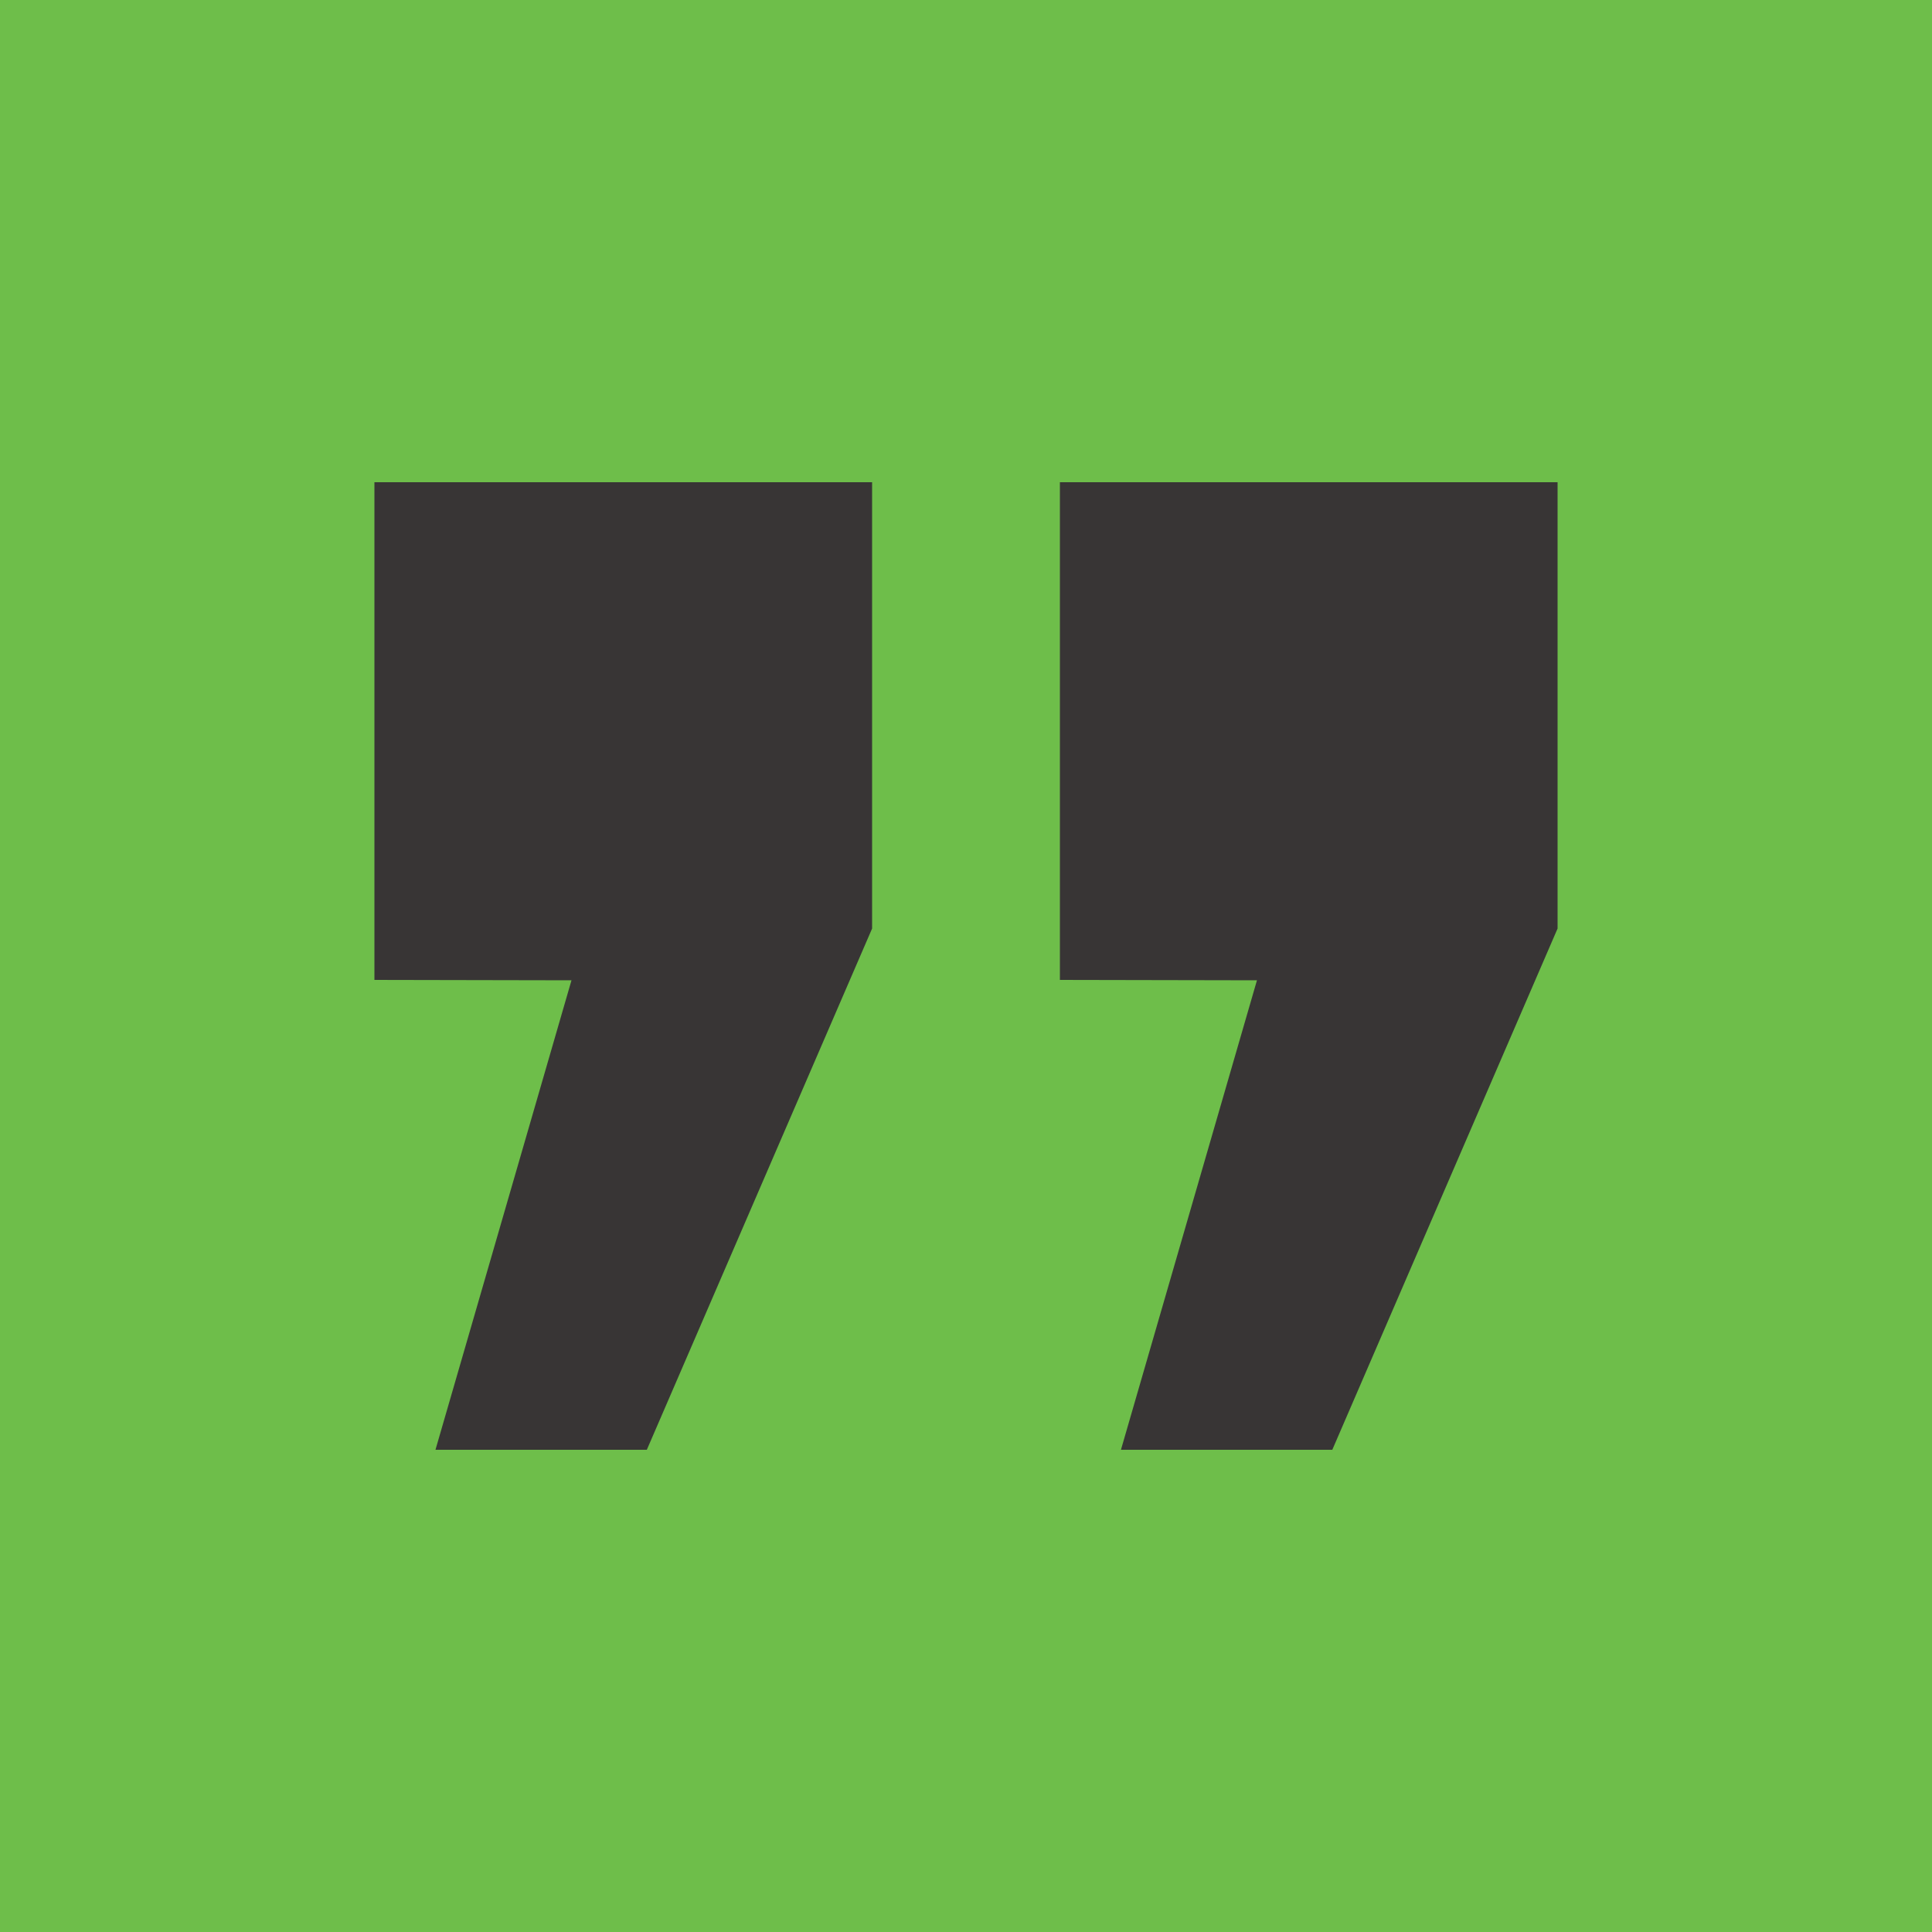
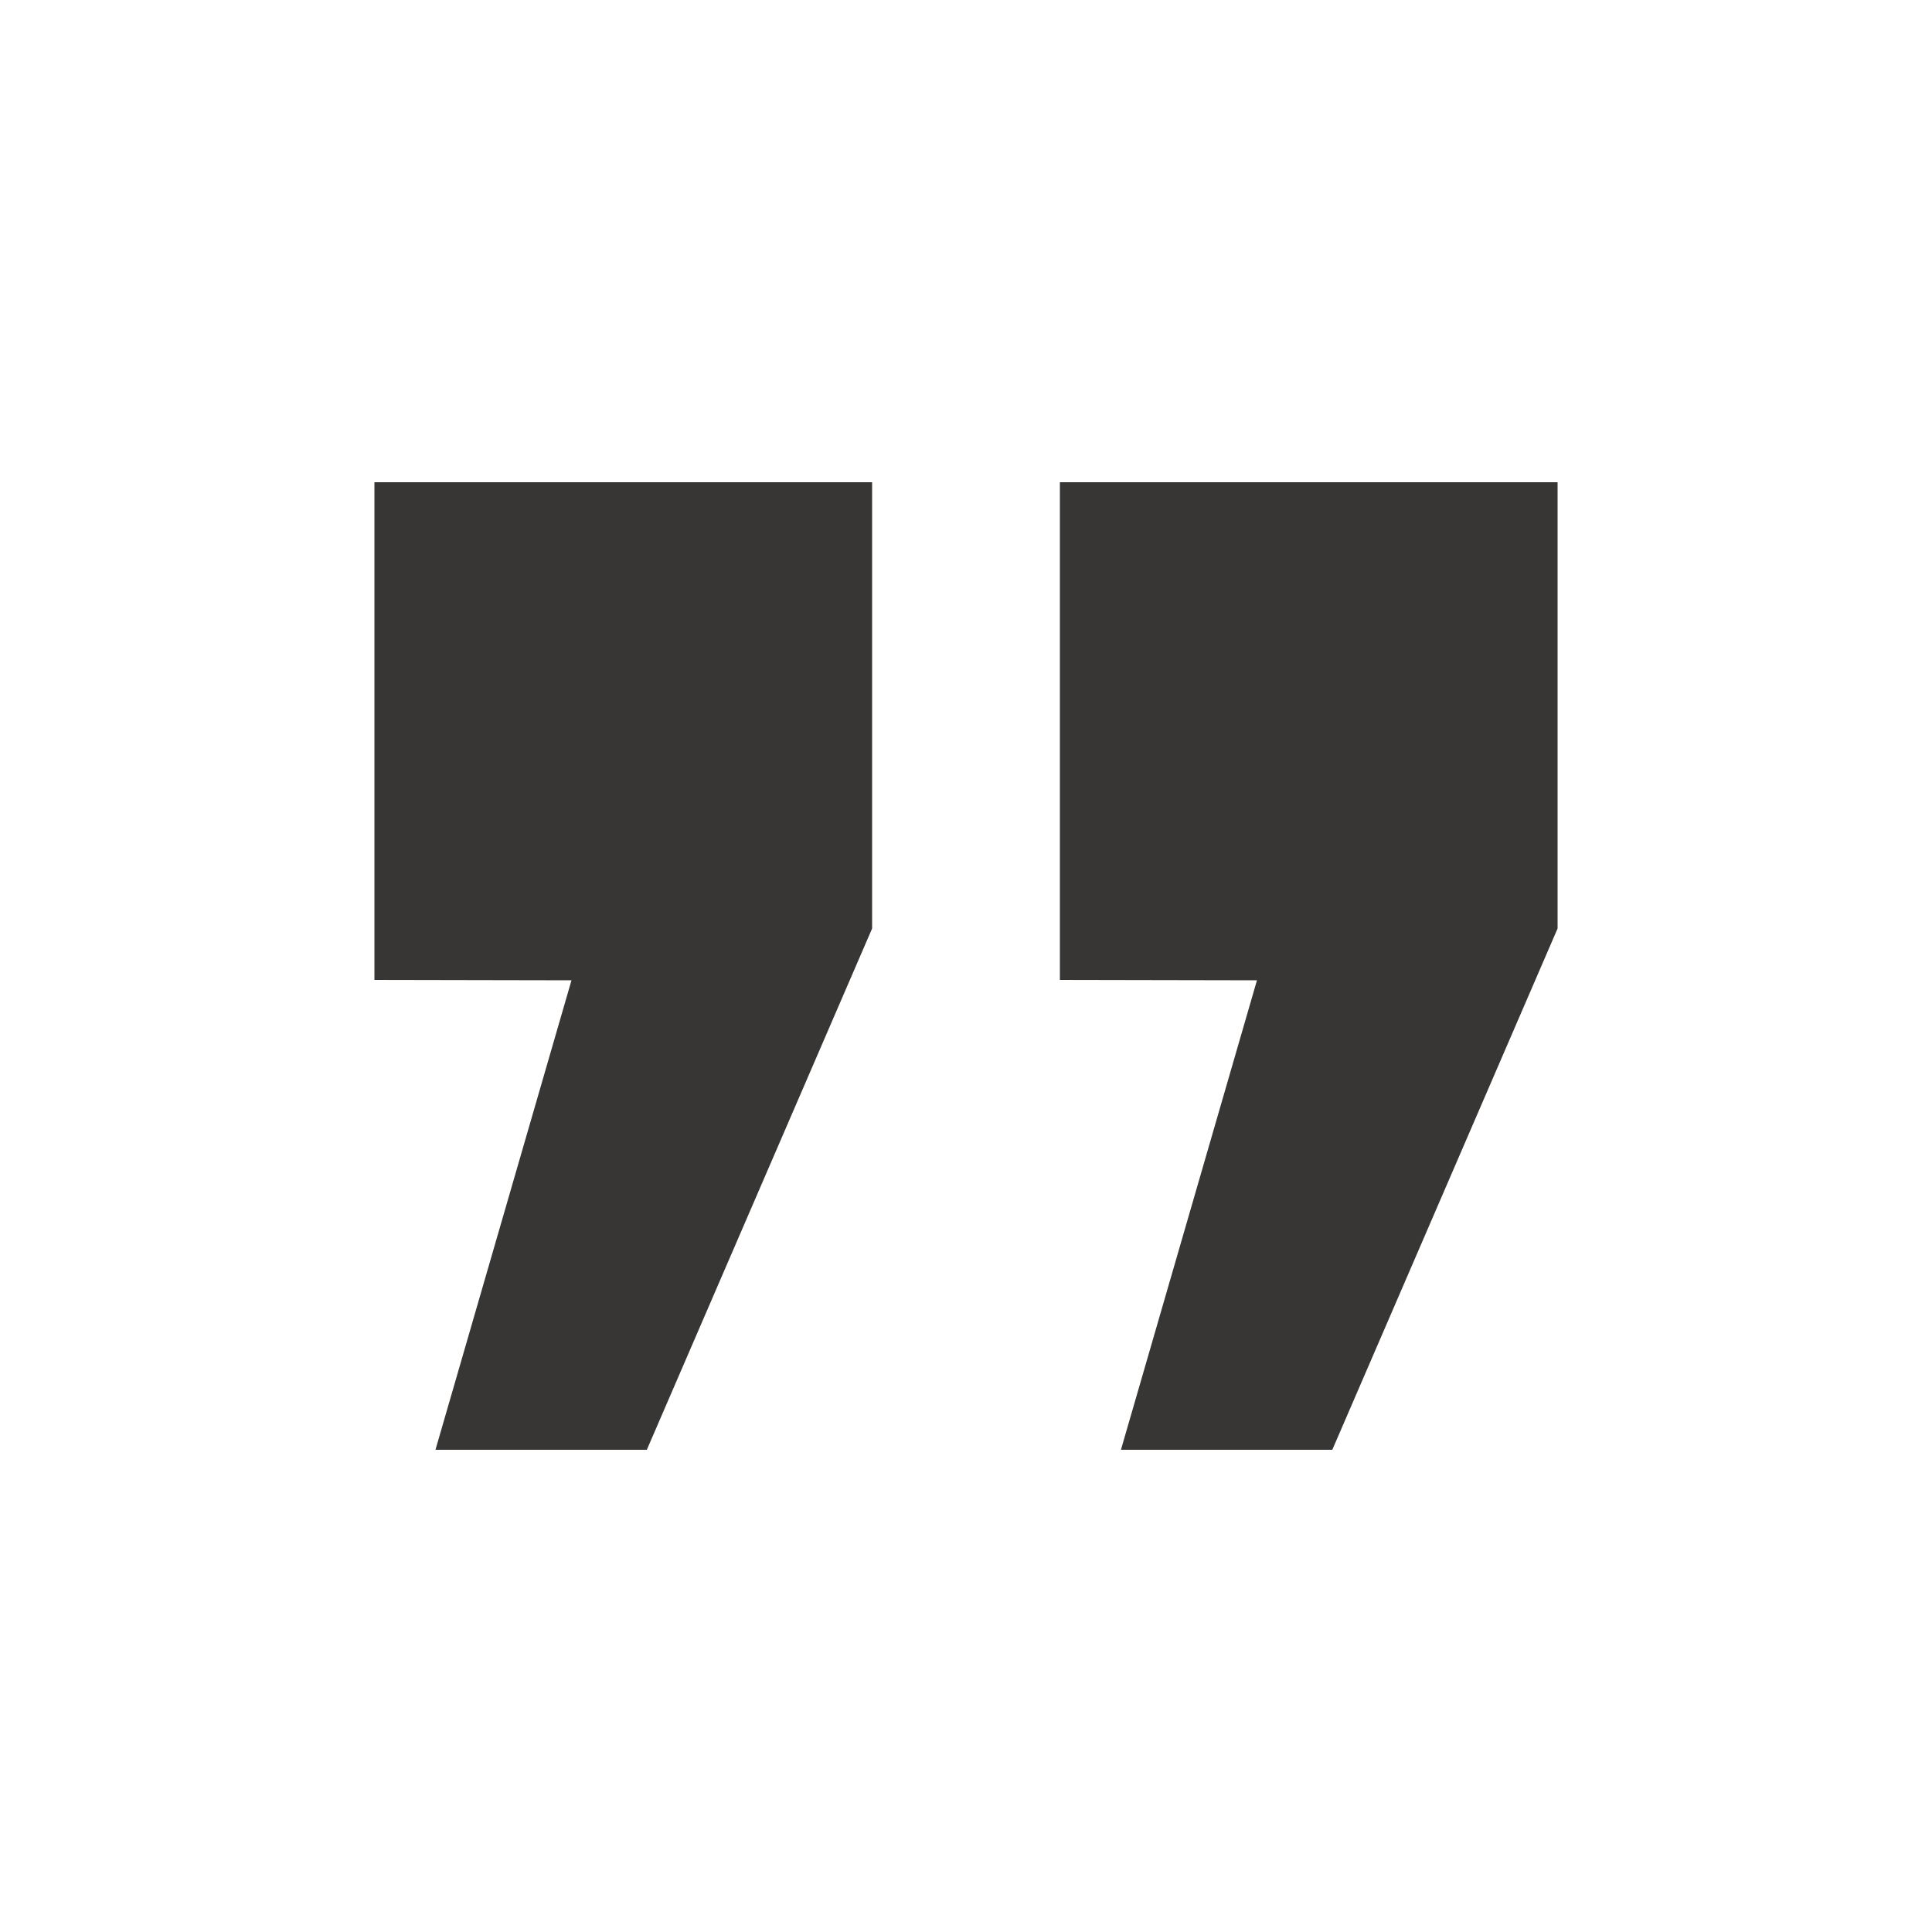
<svg xmlns="http://www.w3.org/2000/svg" id="Layer_1" x="0px" y="0px" viewBox="0 0 500 500" style="enable-background:new 0 0 500 500;" xml:space="preserve">
  <style type="text/css">	.st0{fill:#6EBE4A;}	.st1{fill:#383535;}</style>
-   <rect class="st0" width="500" height="500" />
  <g>
    <path class="st1" d="M274.3,253.6V124.8h128.8v115.5l-58.3,134.9h-54.7l35.2-121.5L274.3,253.6L274.3,253.6z M96.9,253.6V124.8  h128.8v115.5l-58.3,134.9h-54.7l35.2-121.5L96.9,253.6L96.9,253.6z" />
  </g>
</svg>